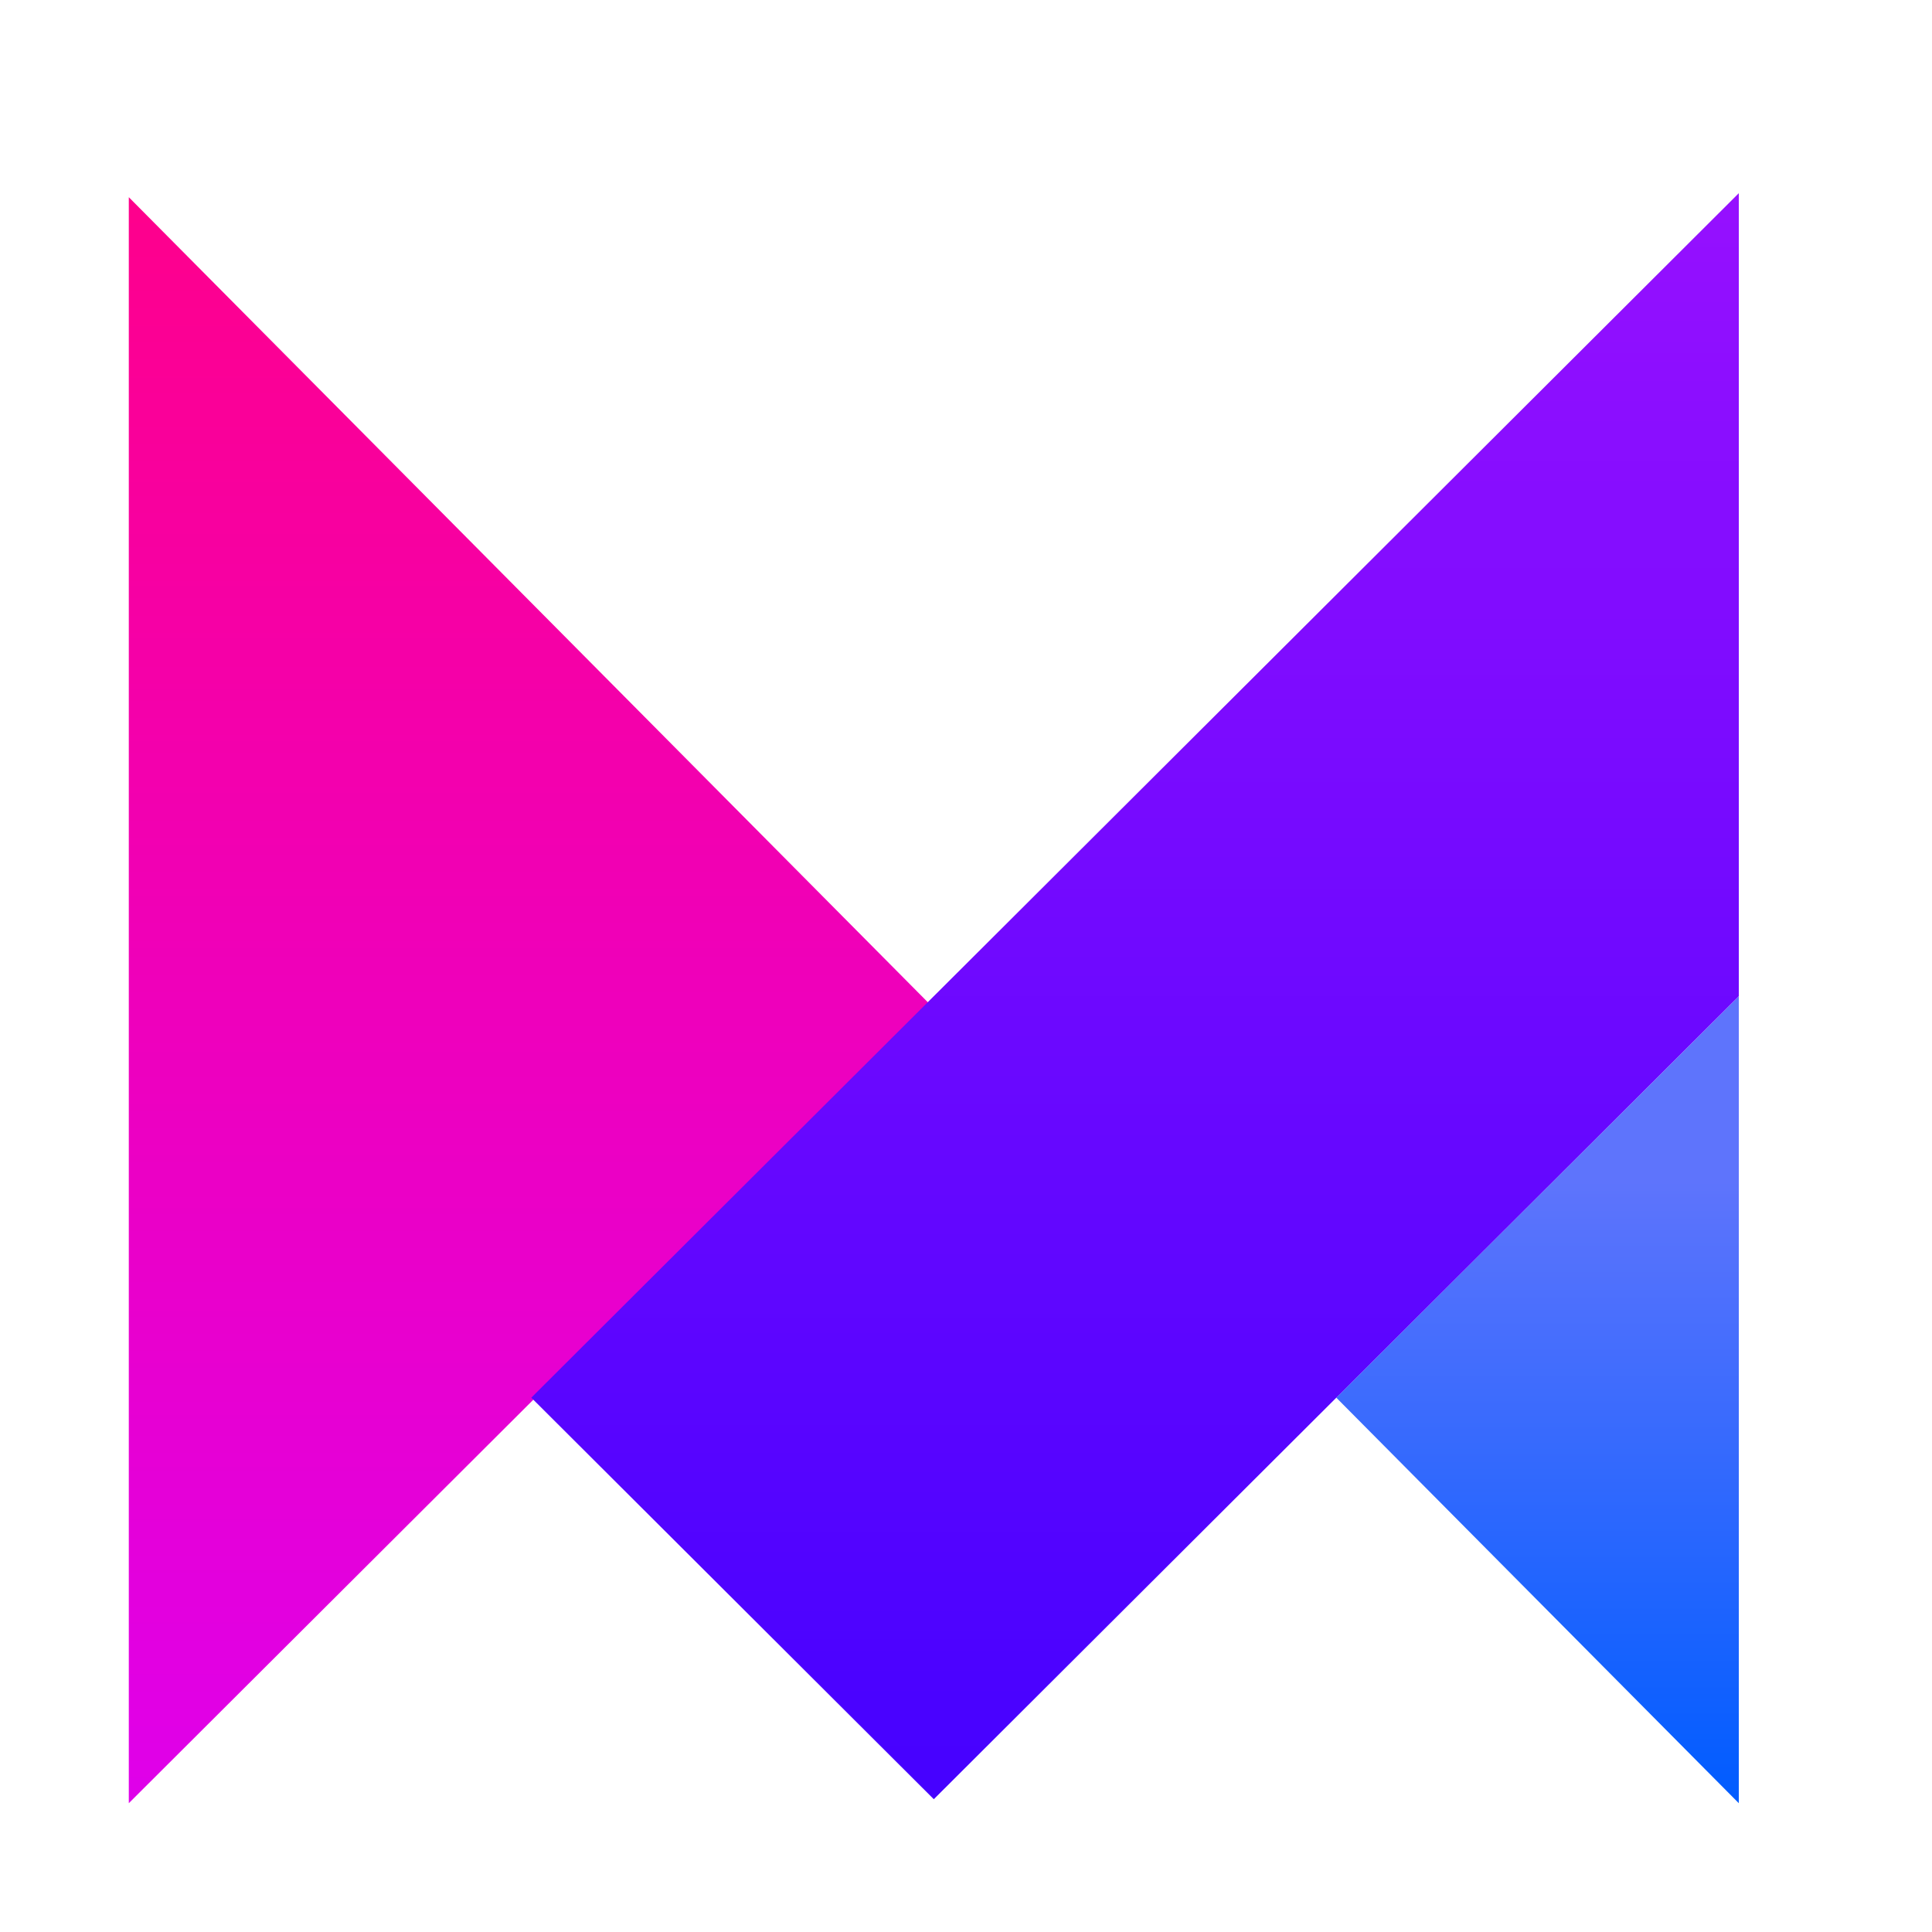
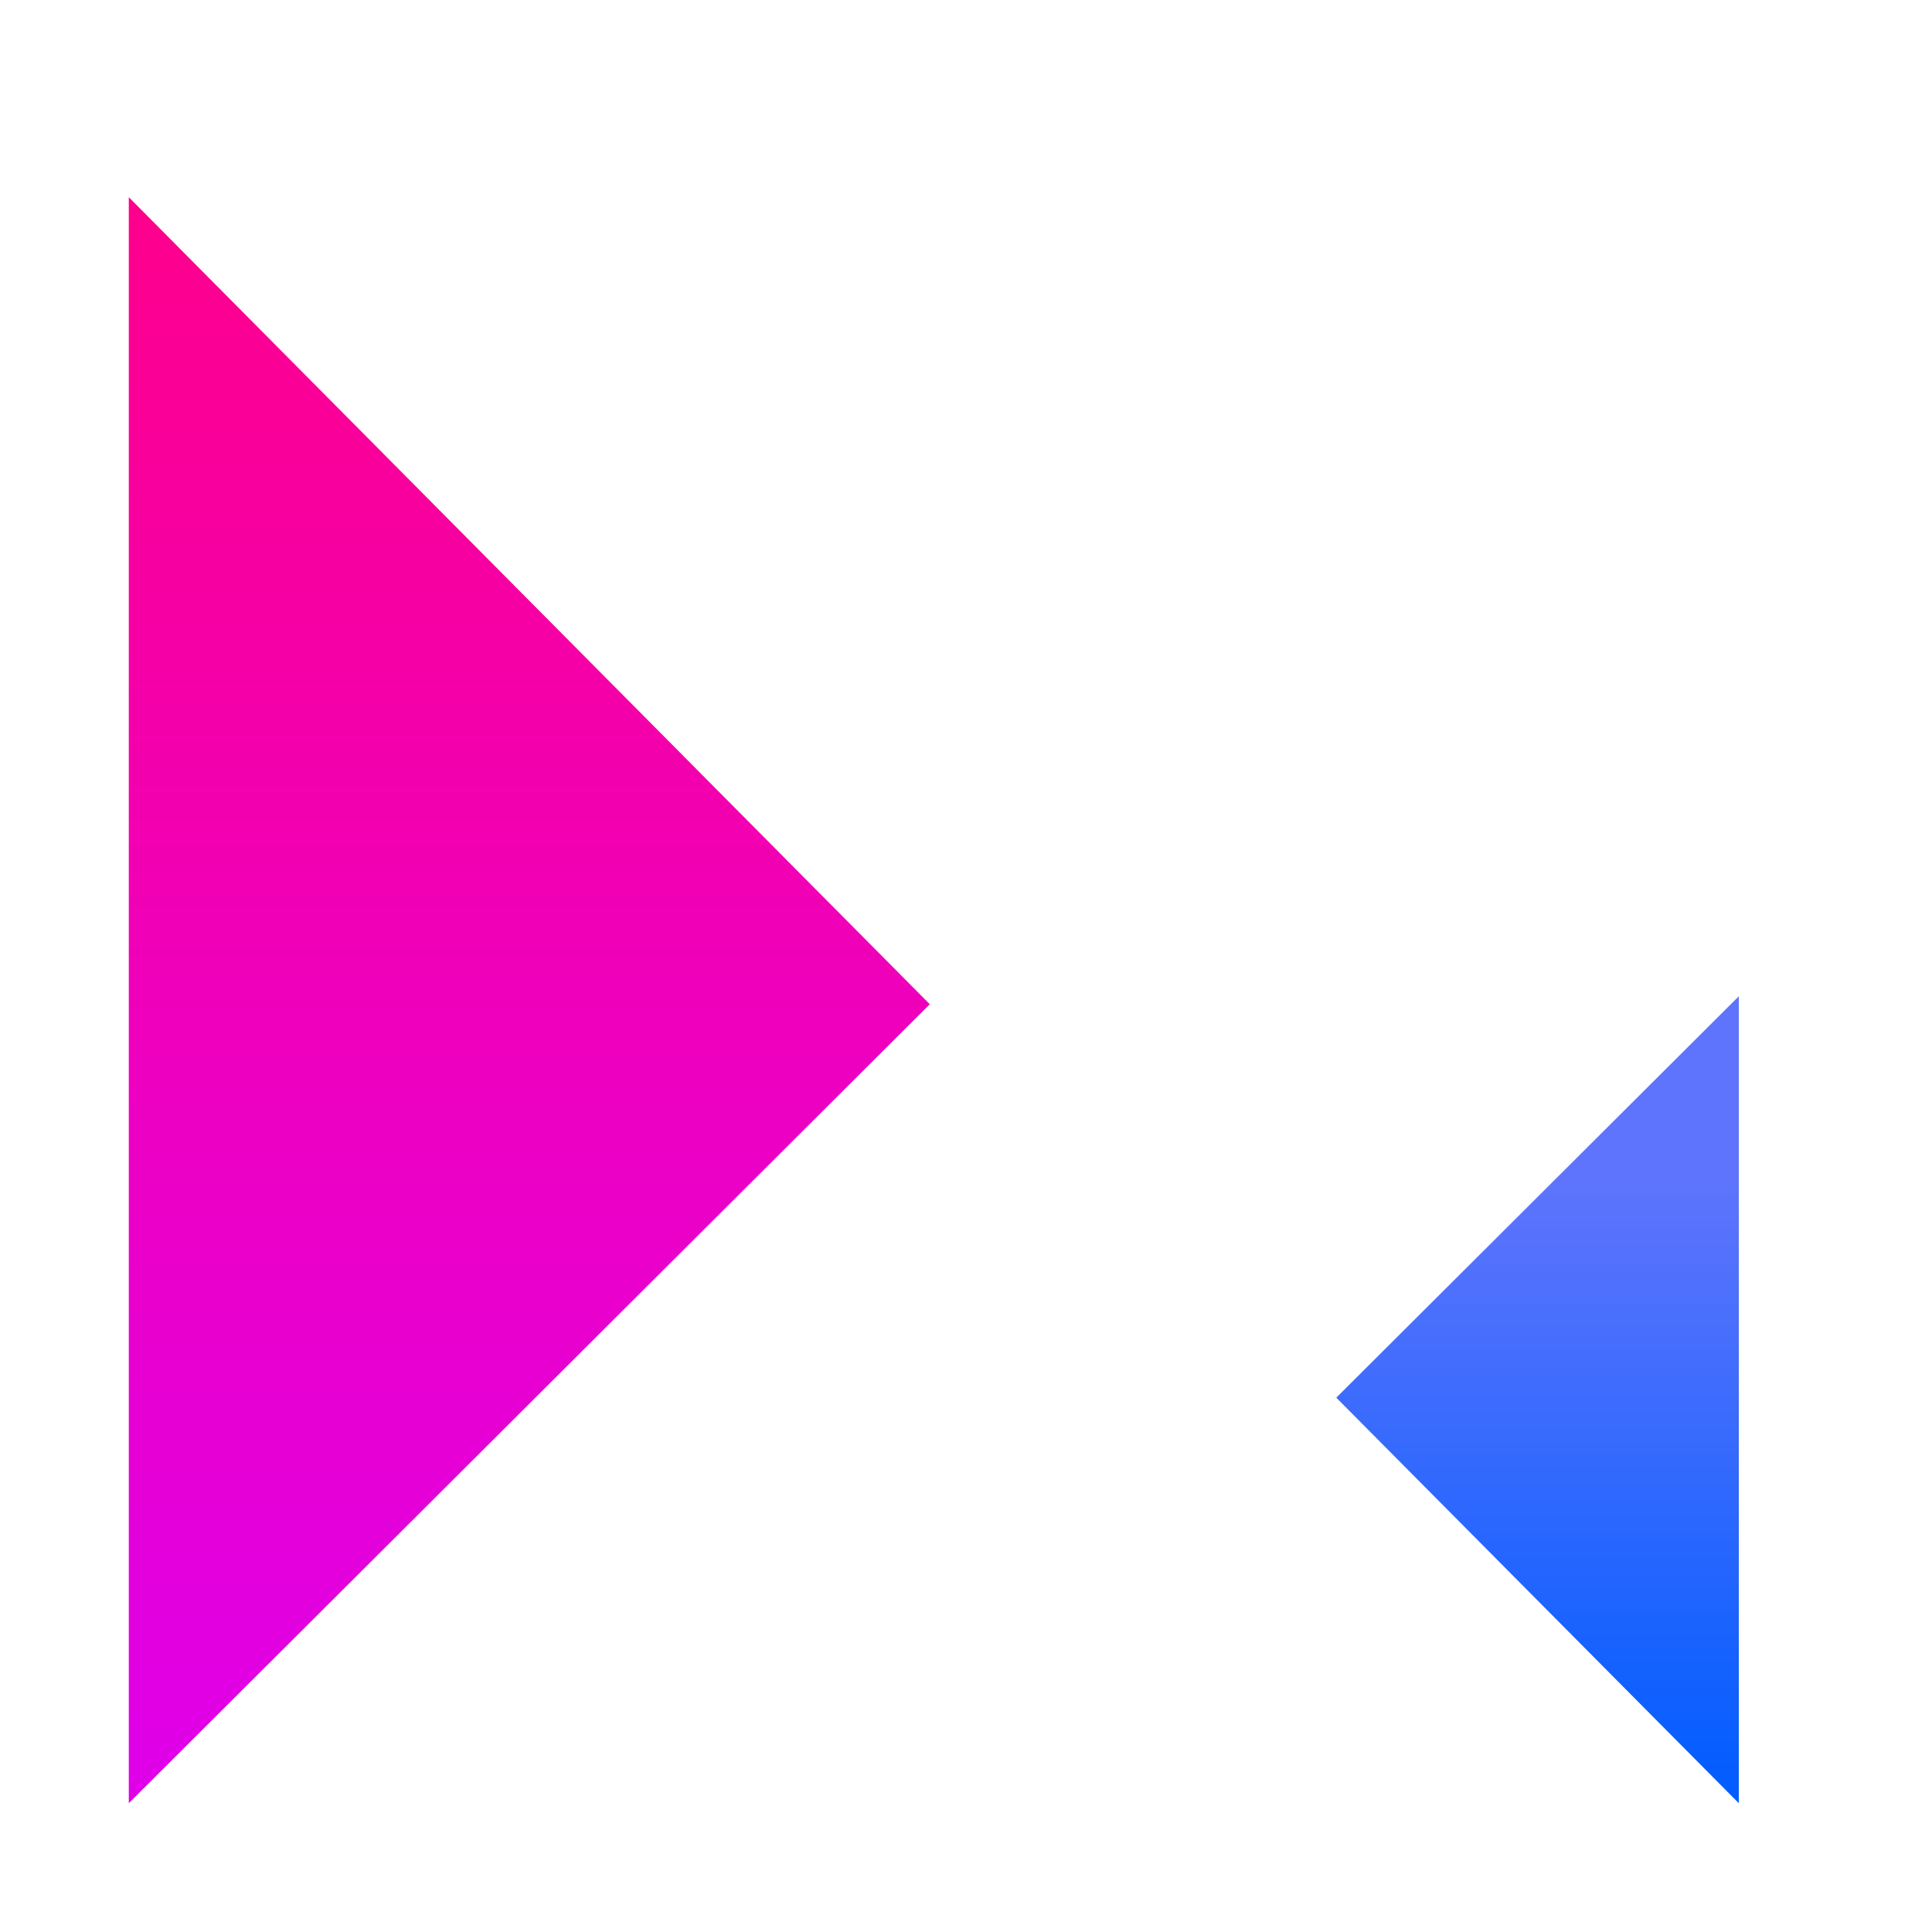
<svg xmlns="http://www.w3.org/2000/svg" width="30" height="30" fill="none">
  <path fill="url(#a)" d="M27 15.469V28l-6.25-6.297L27 15.47Z" />
  <path fill="url(#b)" d="M2 28V3.062l12.438 12.532L2 28Z" />
-   <path fill="url(#c)" d="m14.5 27.938-6.25-6.235L27 3v12.469L14.5 27.938Z" />
  <defs>
    <linearGradient id="a" x1="23.875" x2="23.875" y1="15.469" y2="28" gradientUnits="userSpaceOnUse">
      <stop offset=".229" stop-color="#5E74FC" />
      <stop offset="1" stop-color="#005CFF" />
    </linearGradient>
    <linearGradient id="b" x1="8.219" x2="8.219" y1="3.062" y2="28" gradientUnits="userSpaceOnUse">
      <stop stop-color="#FE008C" />
      <stop offset="1" stop-color="#DF00EA" />
    </linearGradient>
    <linearGradient id="c" x1="17.625" x2="17.625" y1="3" y2="27.938" gradientUnits="userSpaceOnUse">
      <stop stop-color="#9610FF" />
      <stop offset="1" stop-color="#4501FF" />
    </linearGradient>
  </defs>
</svg>